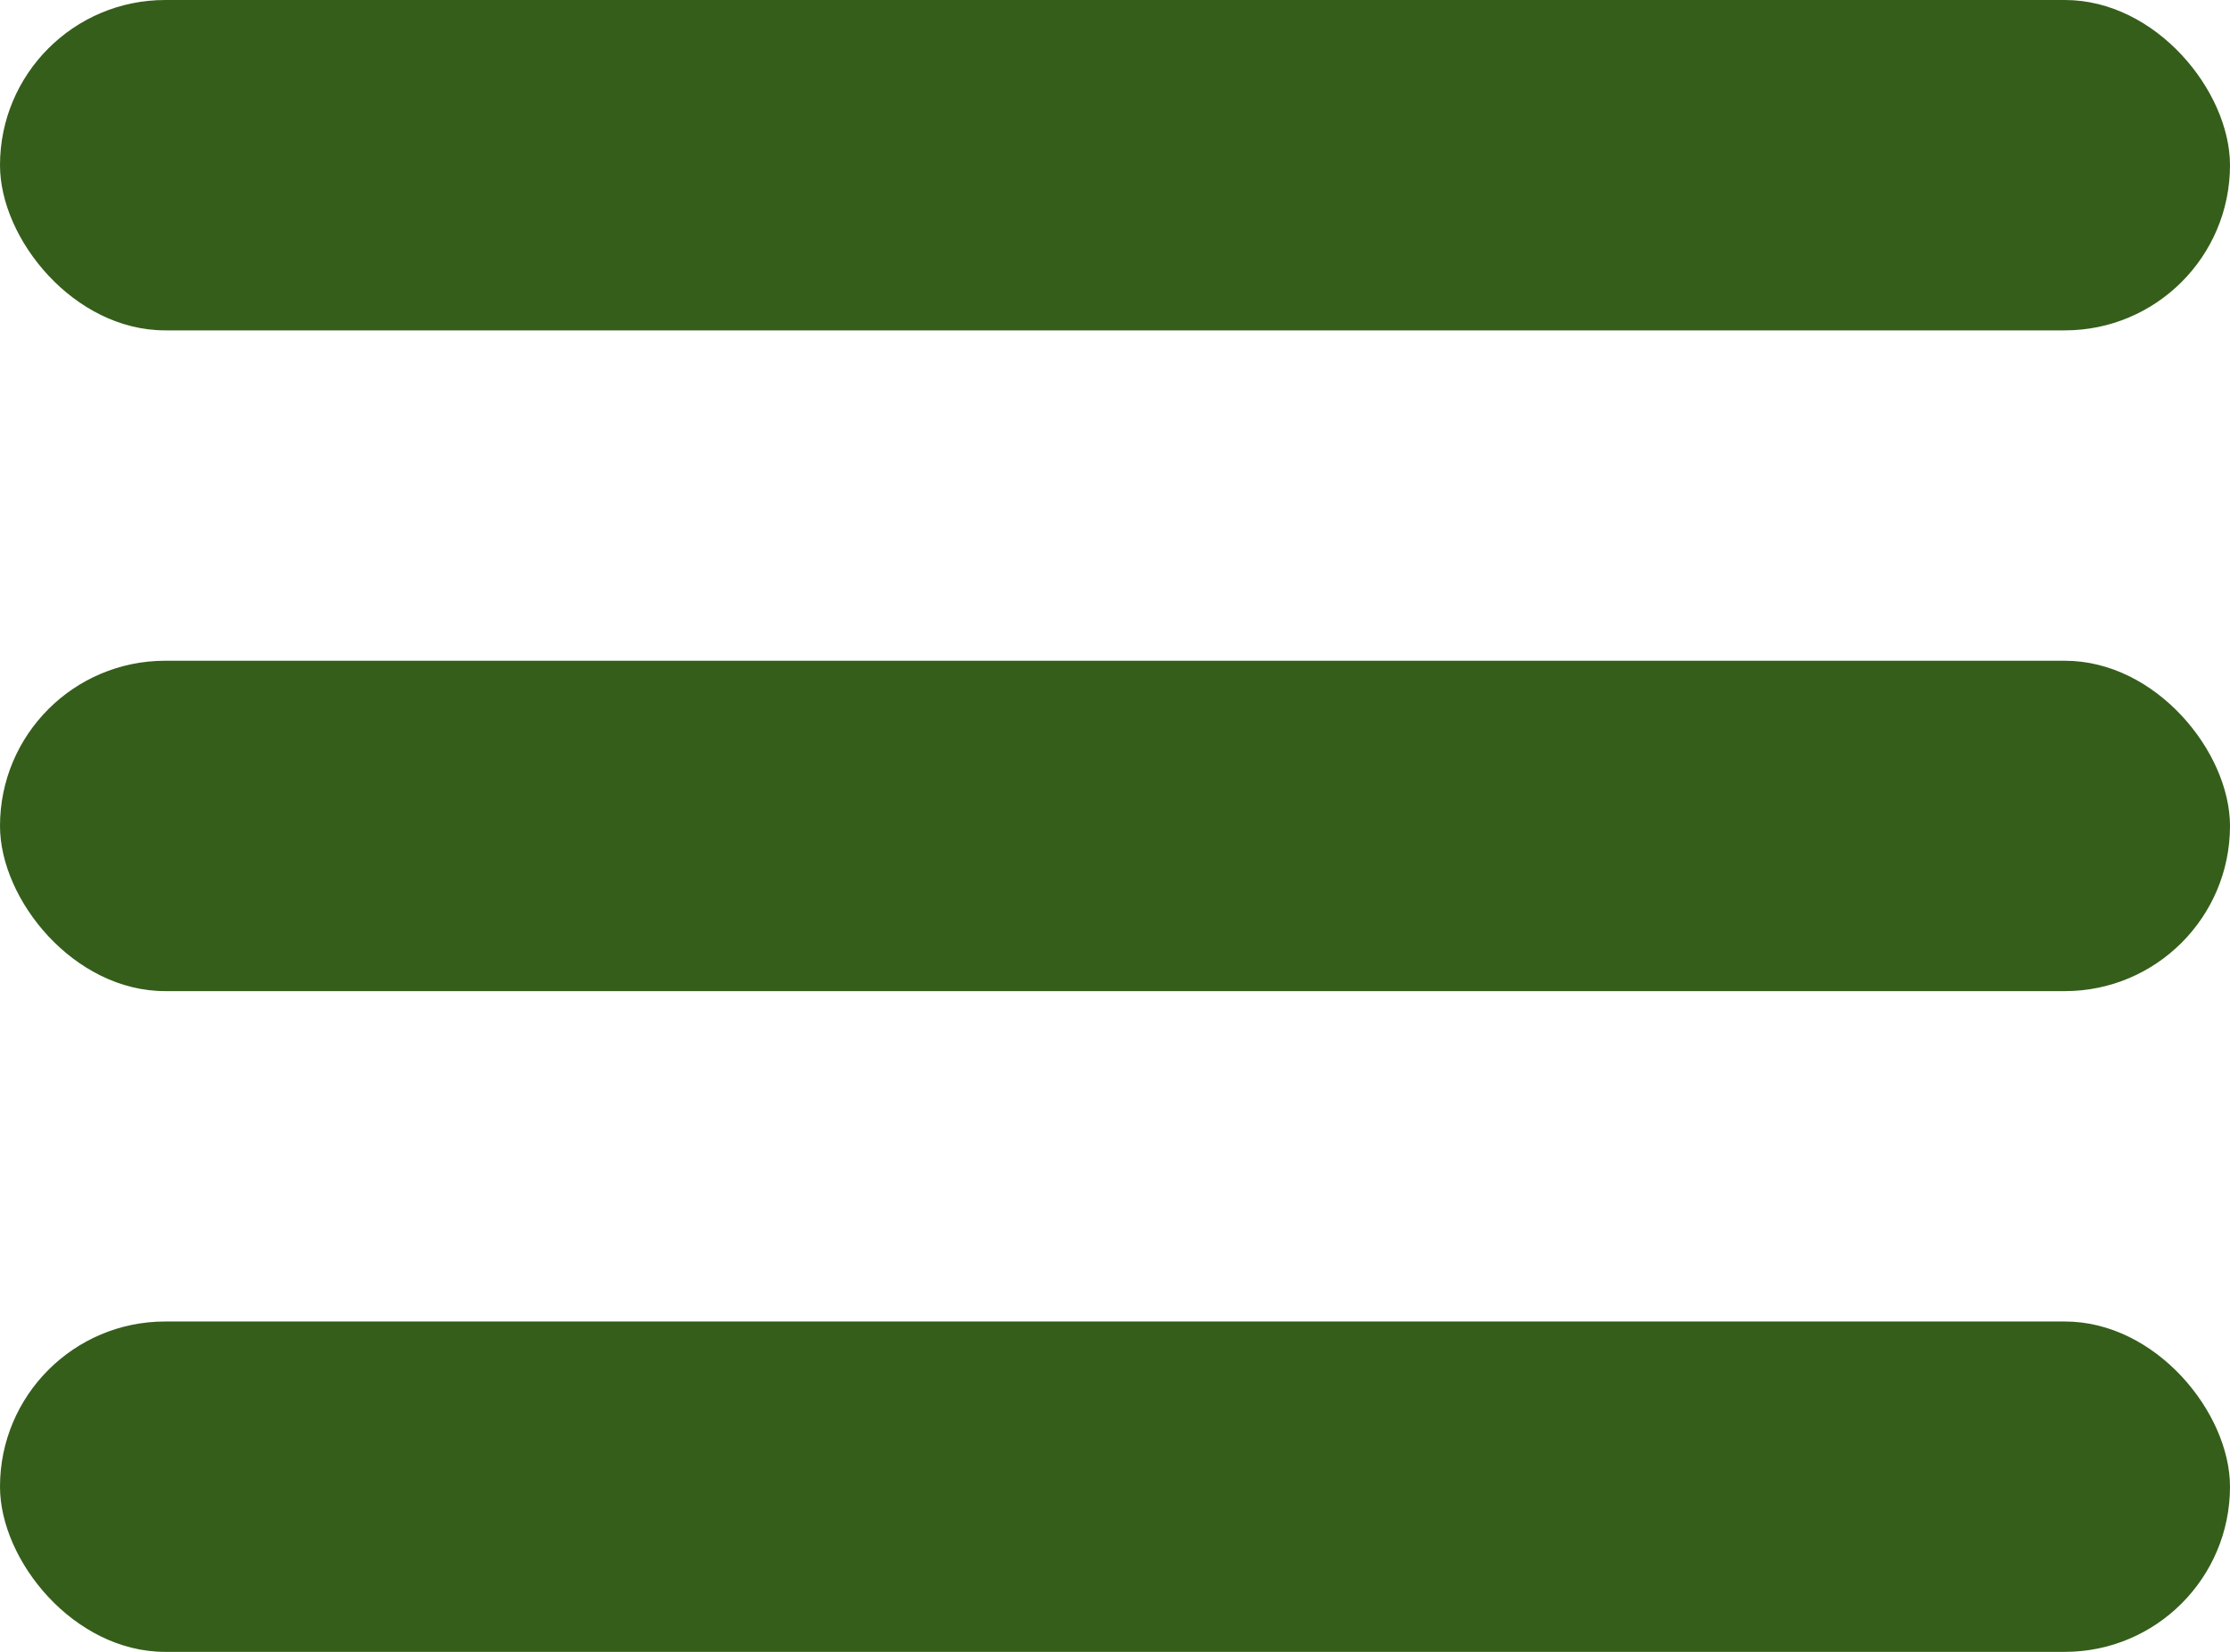
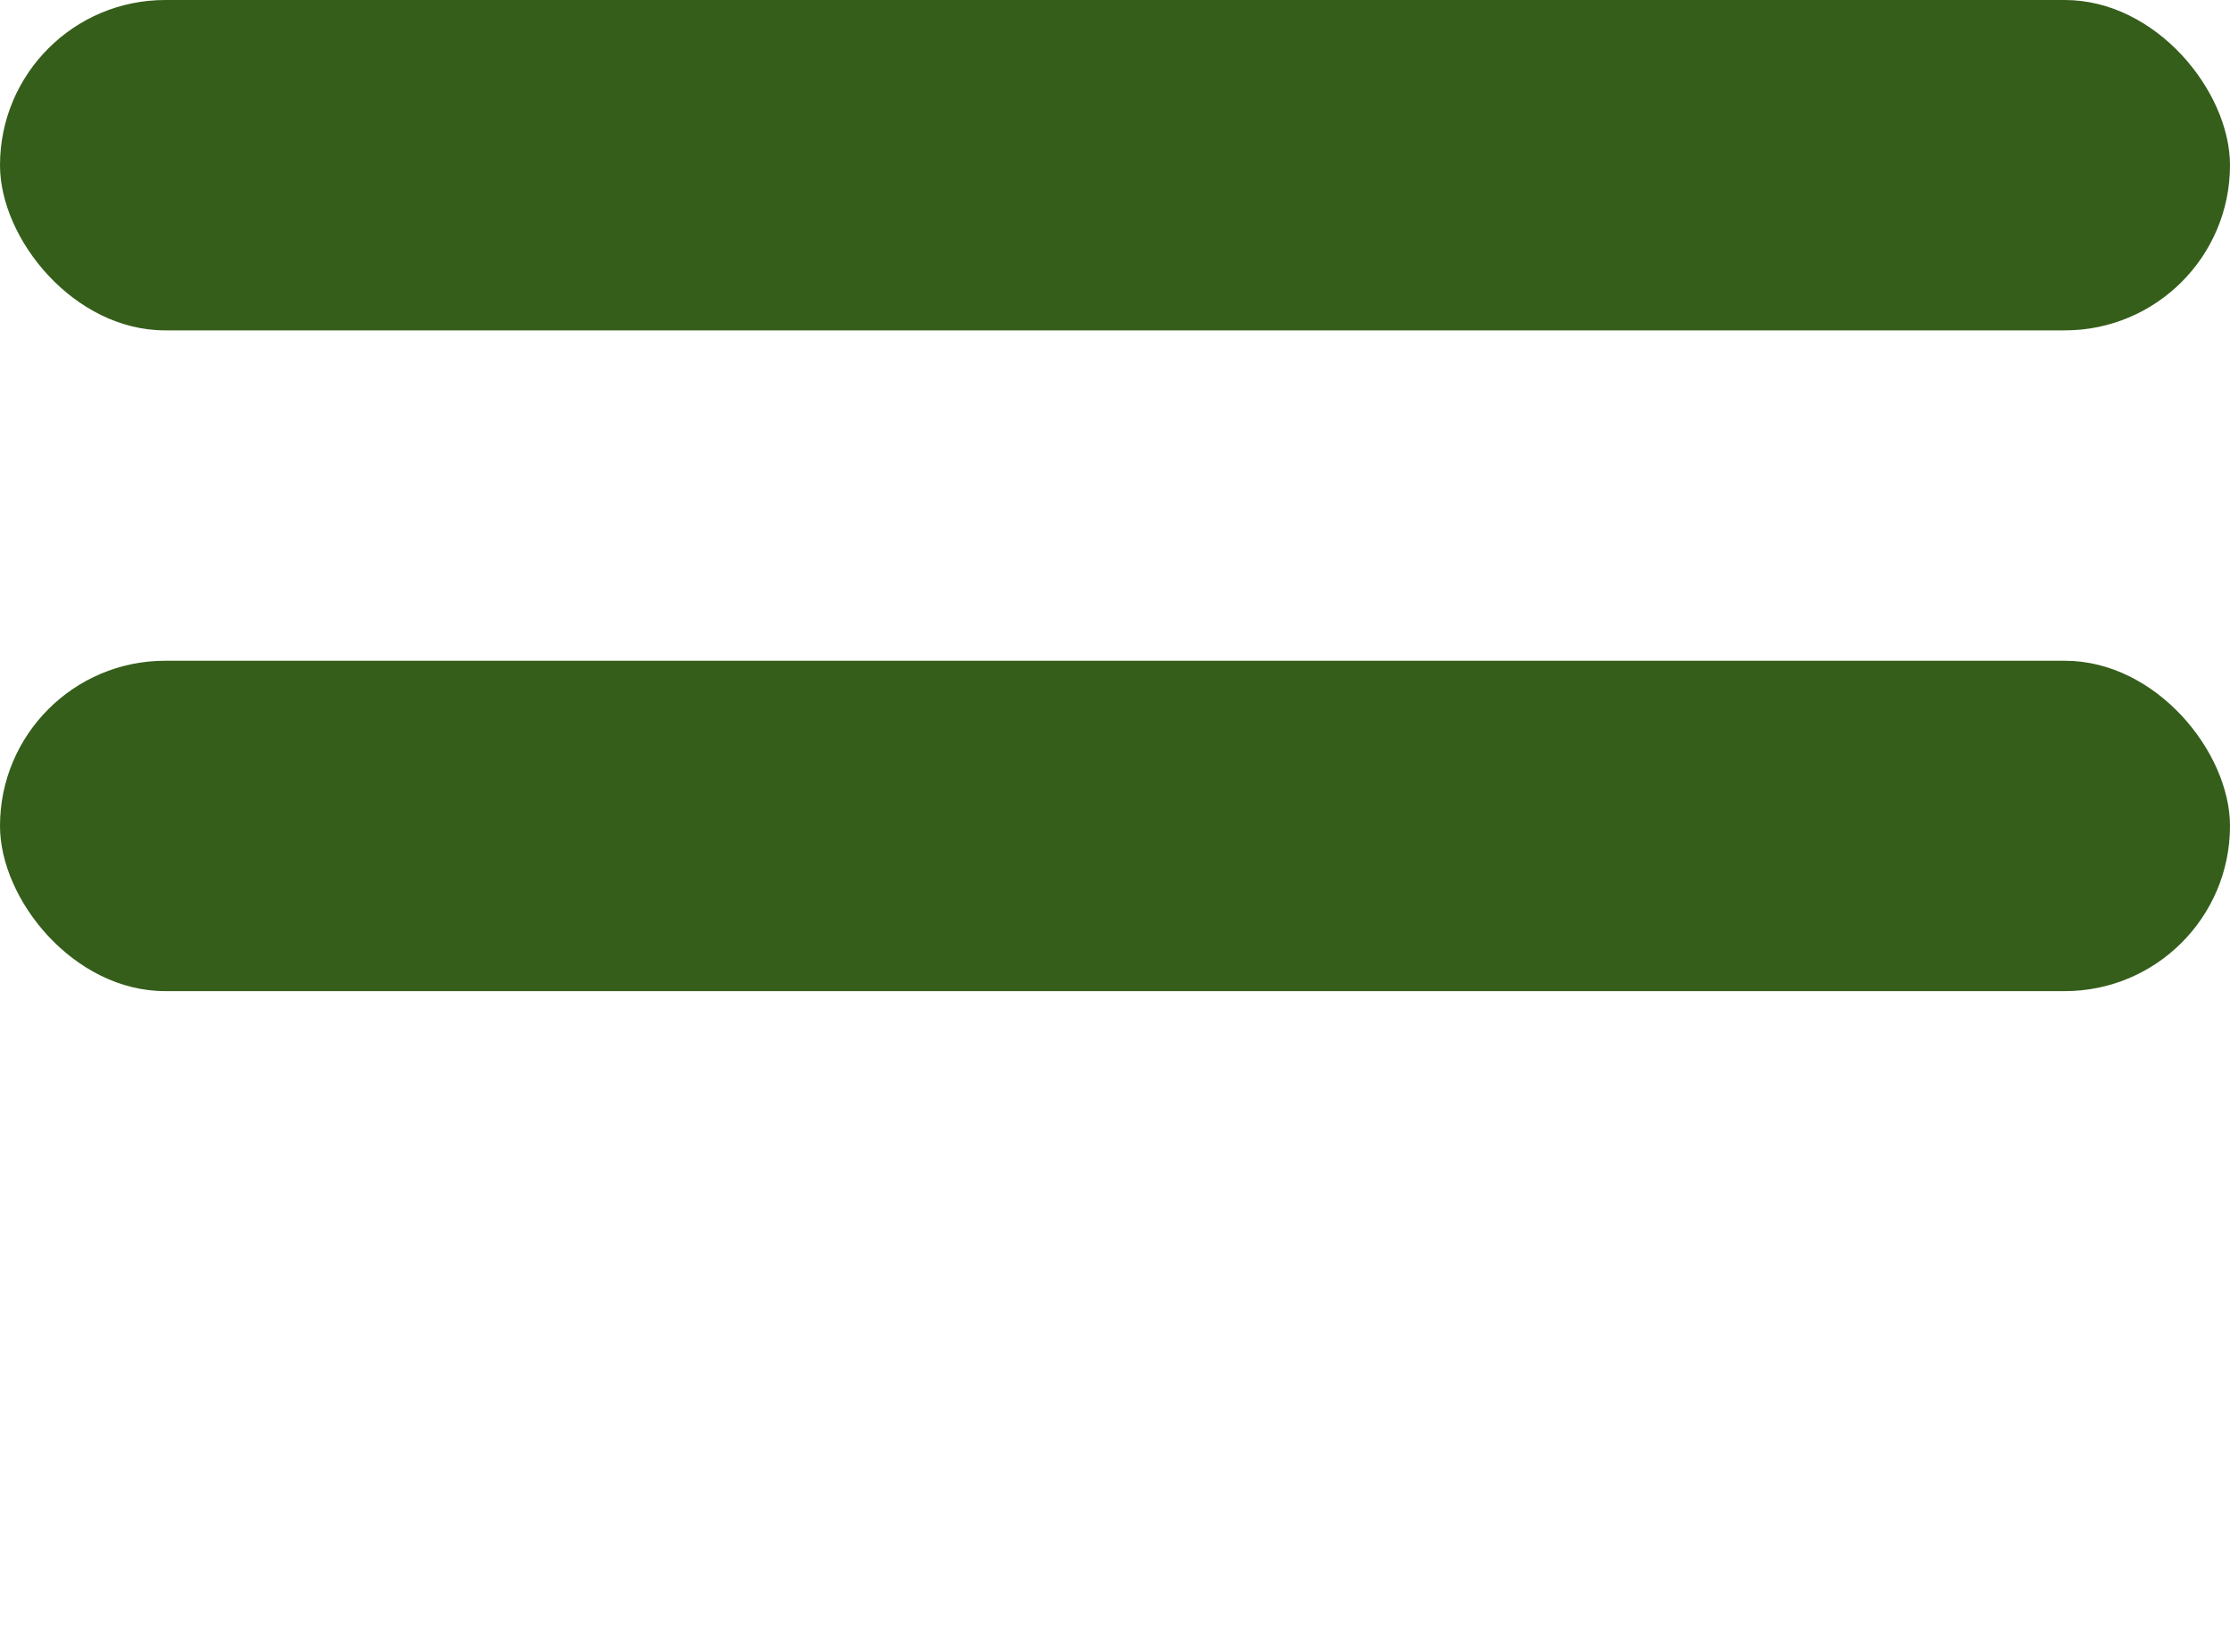
<svg xmlns="http://www.w3.org/2000/svg" width="27" height="20" viewBox="0 0 27 20" fill="none">
  <rect width="27" height="4" rx="2" fill="#355E1B" />
  <rect y="8" width="27" height="4" rx="2" fill="#355E1B" />
-   <rect y="16" width="27" height="4" rx="2" fill="#355E1B" />
</svg>